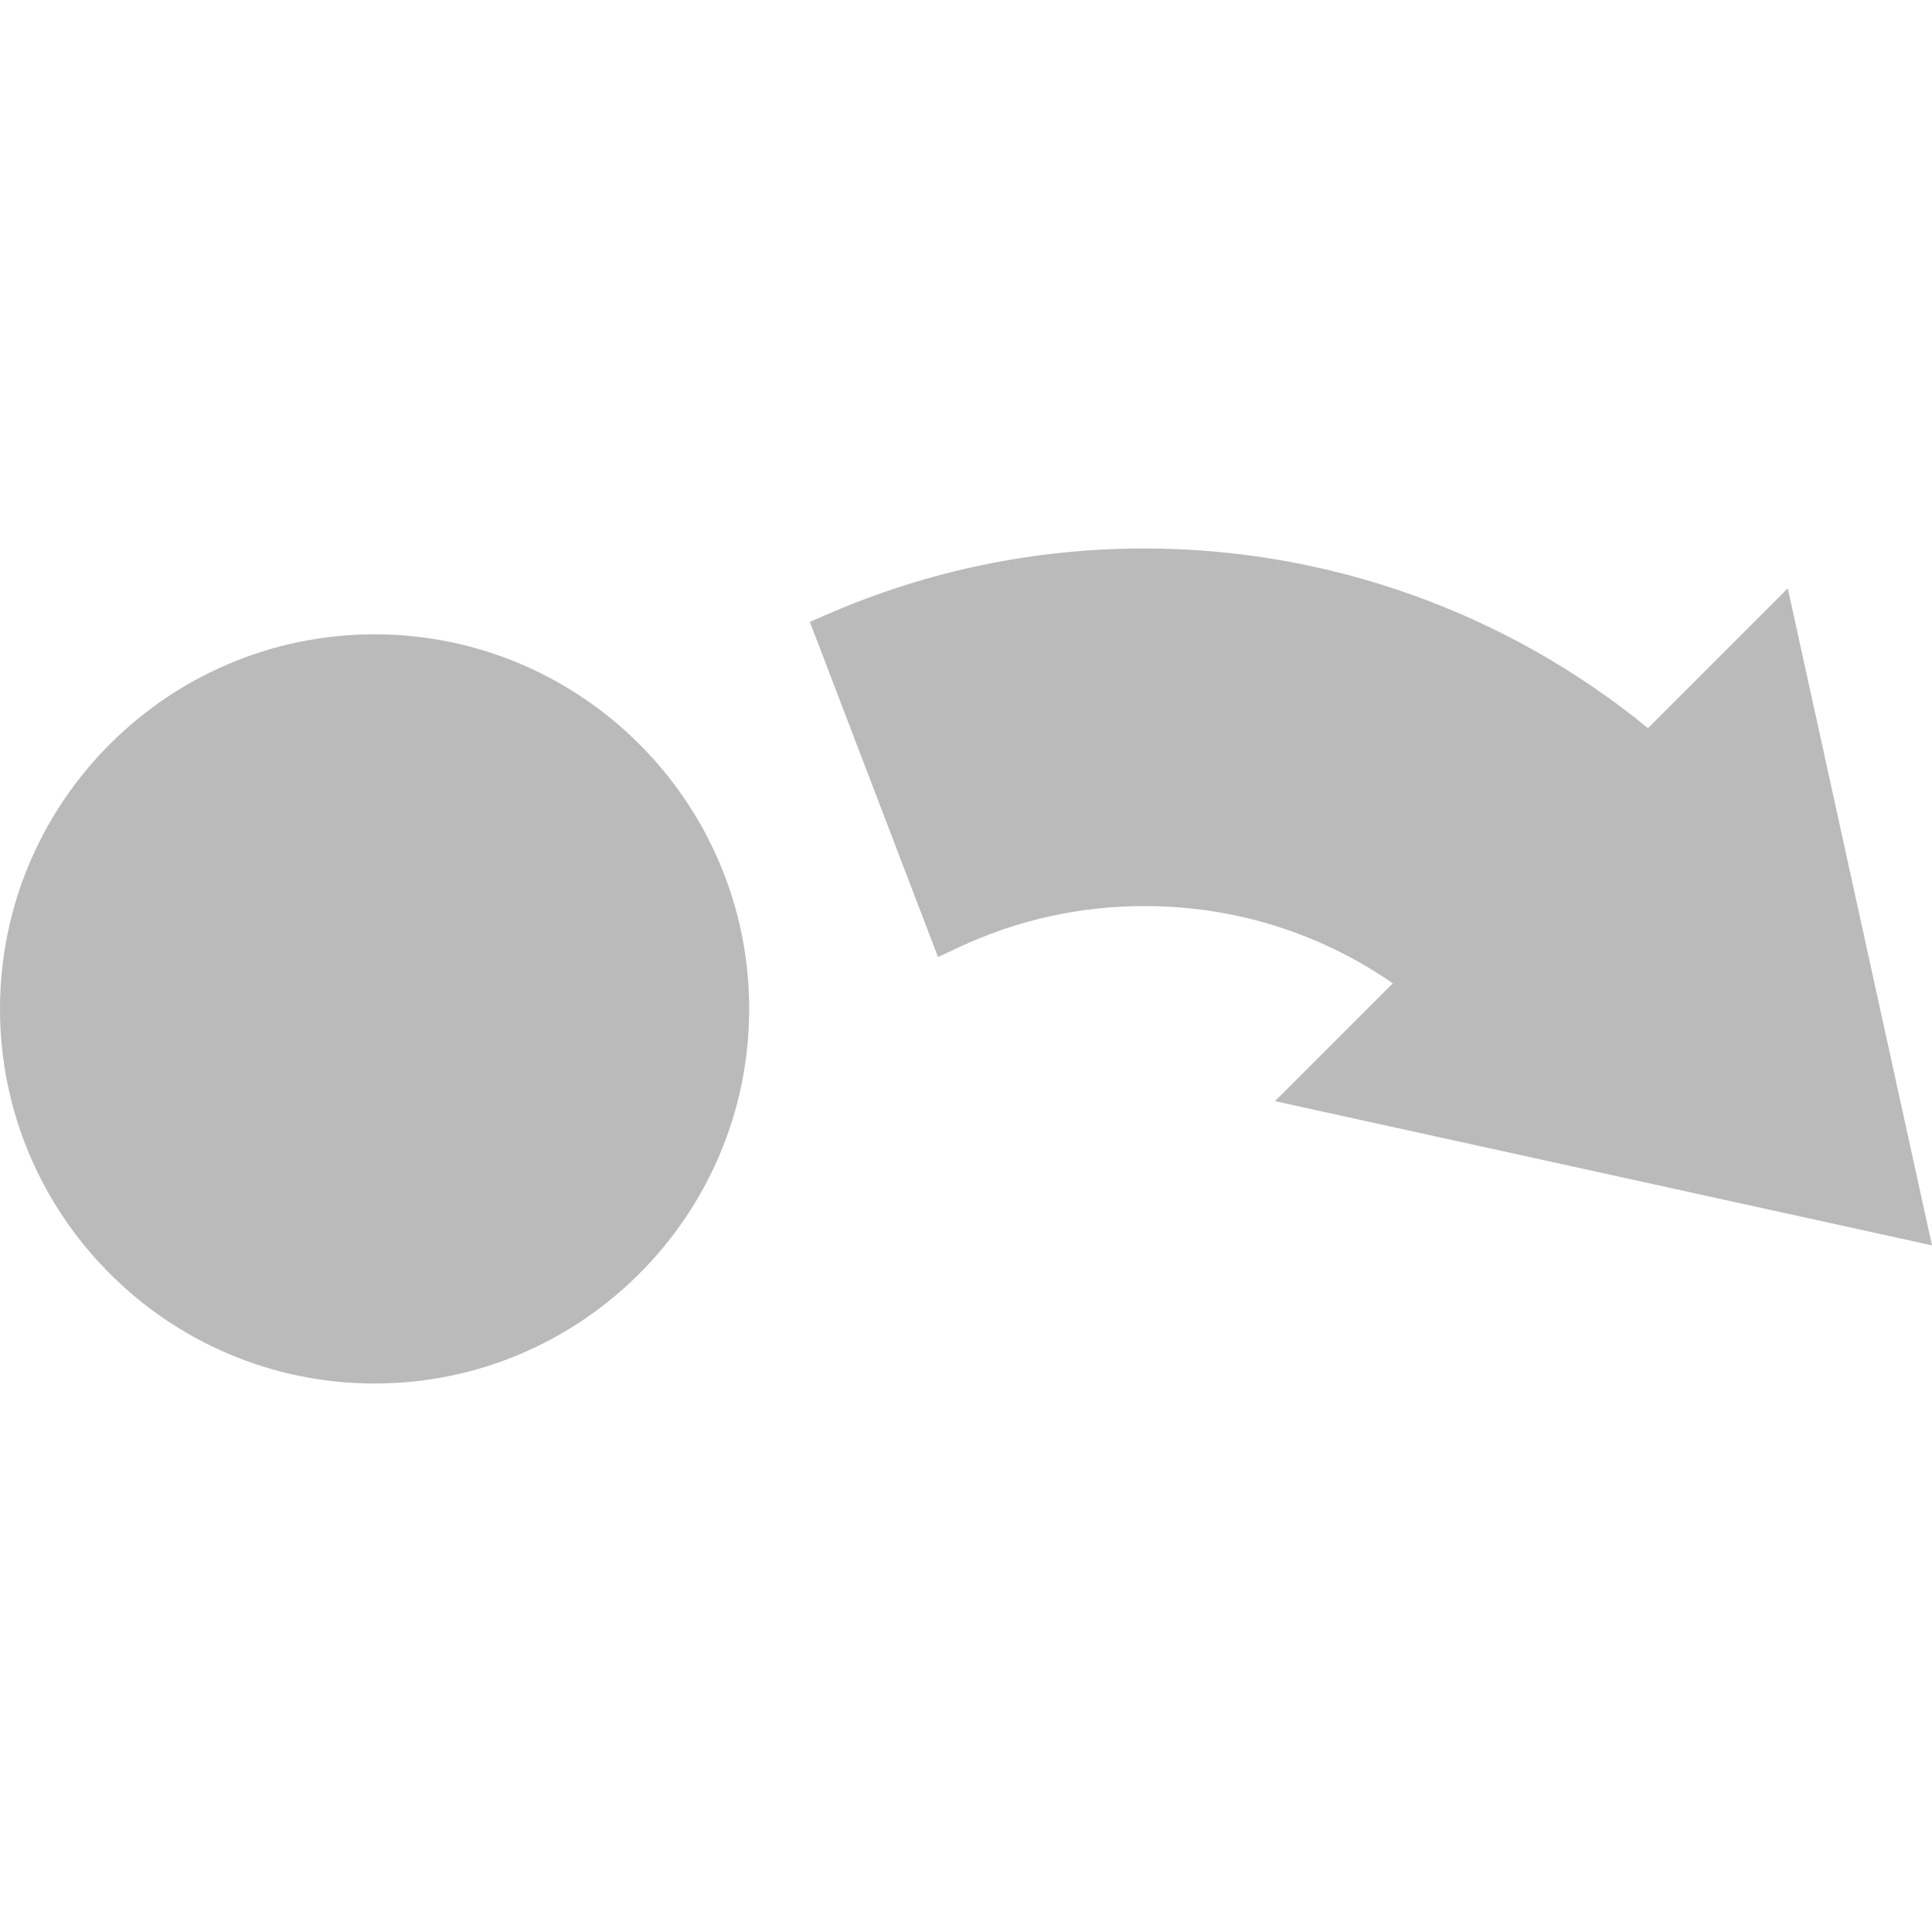
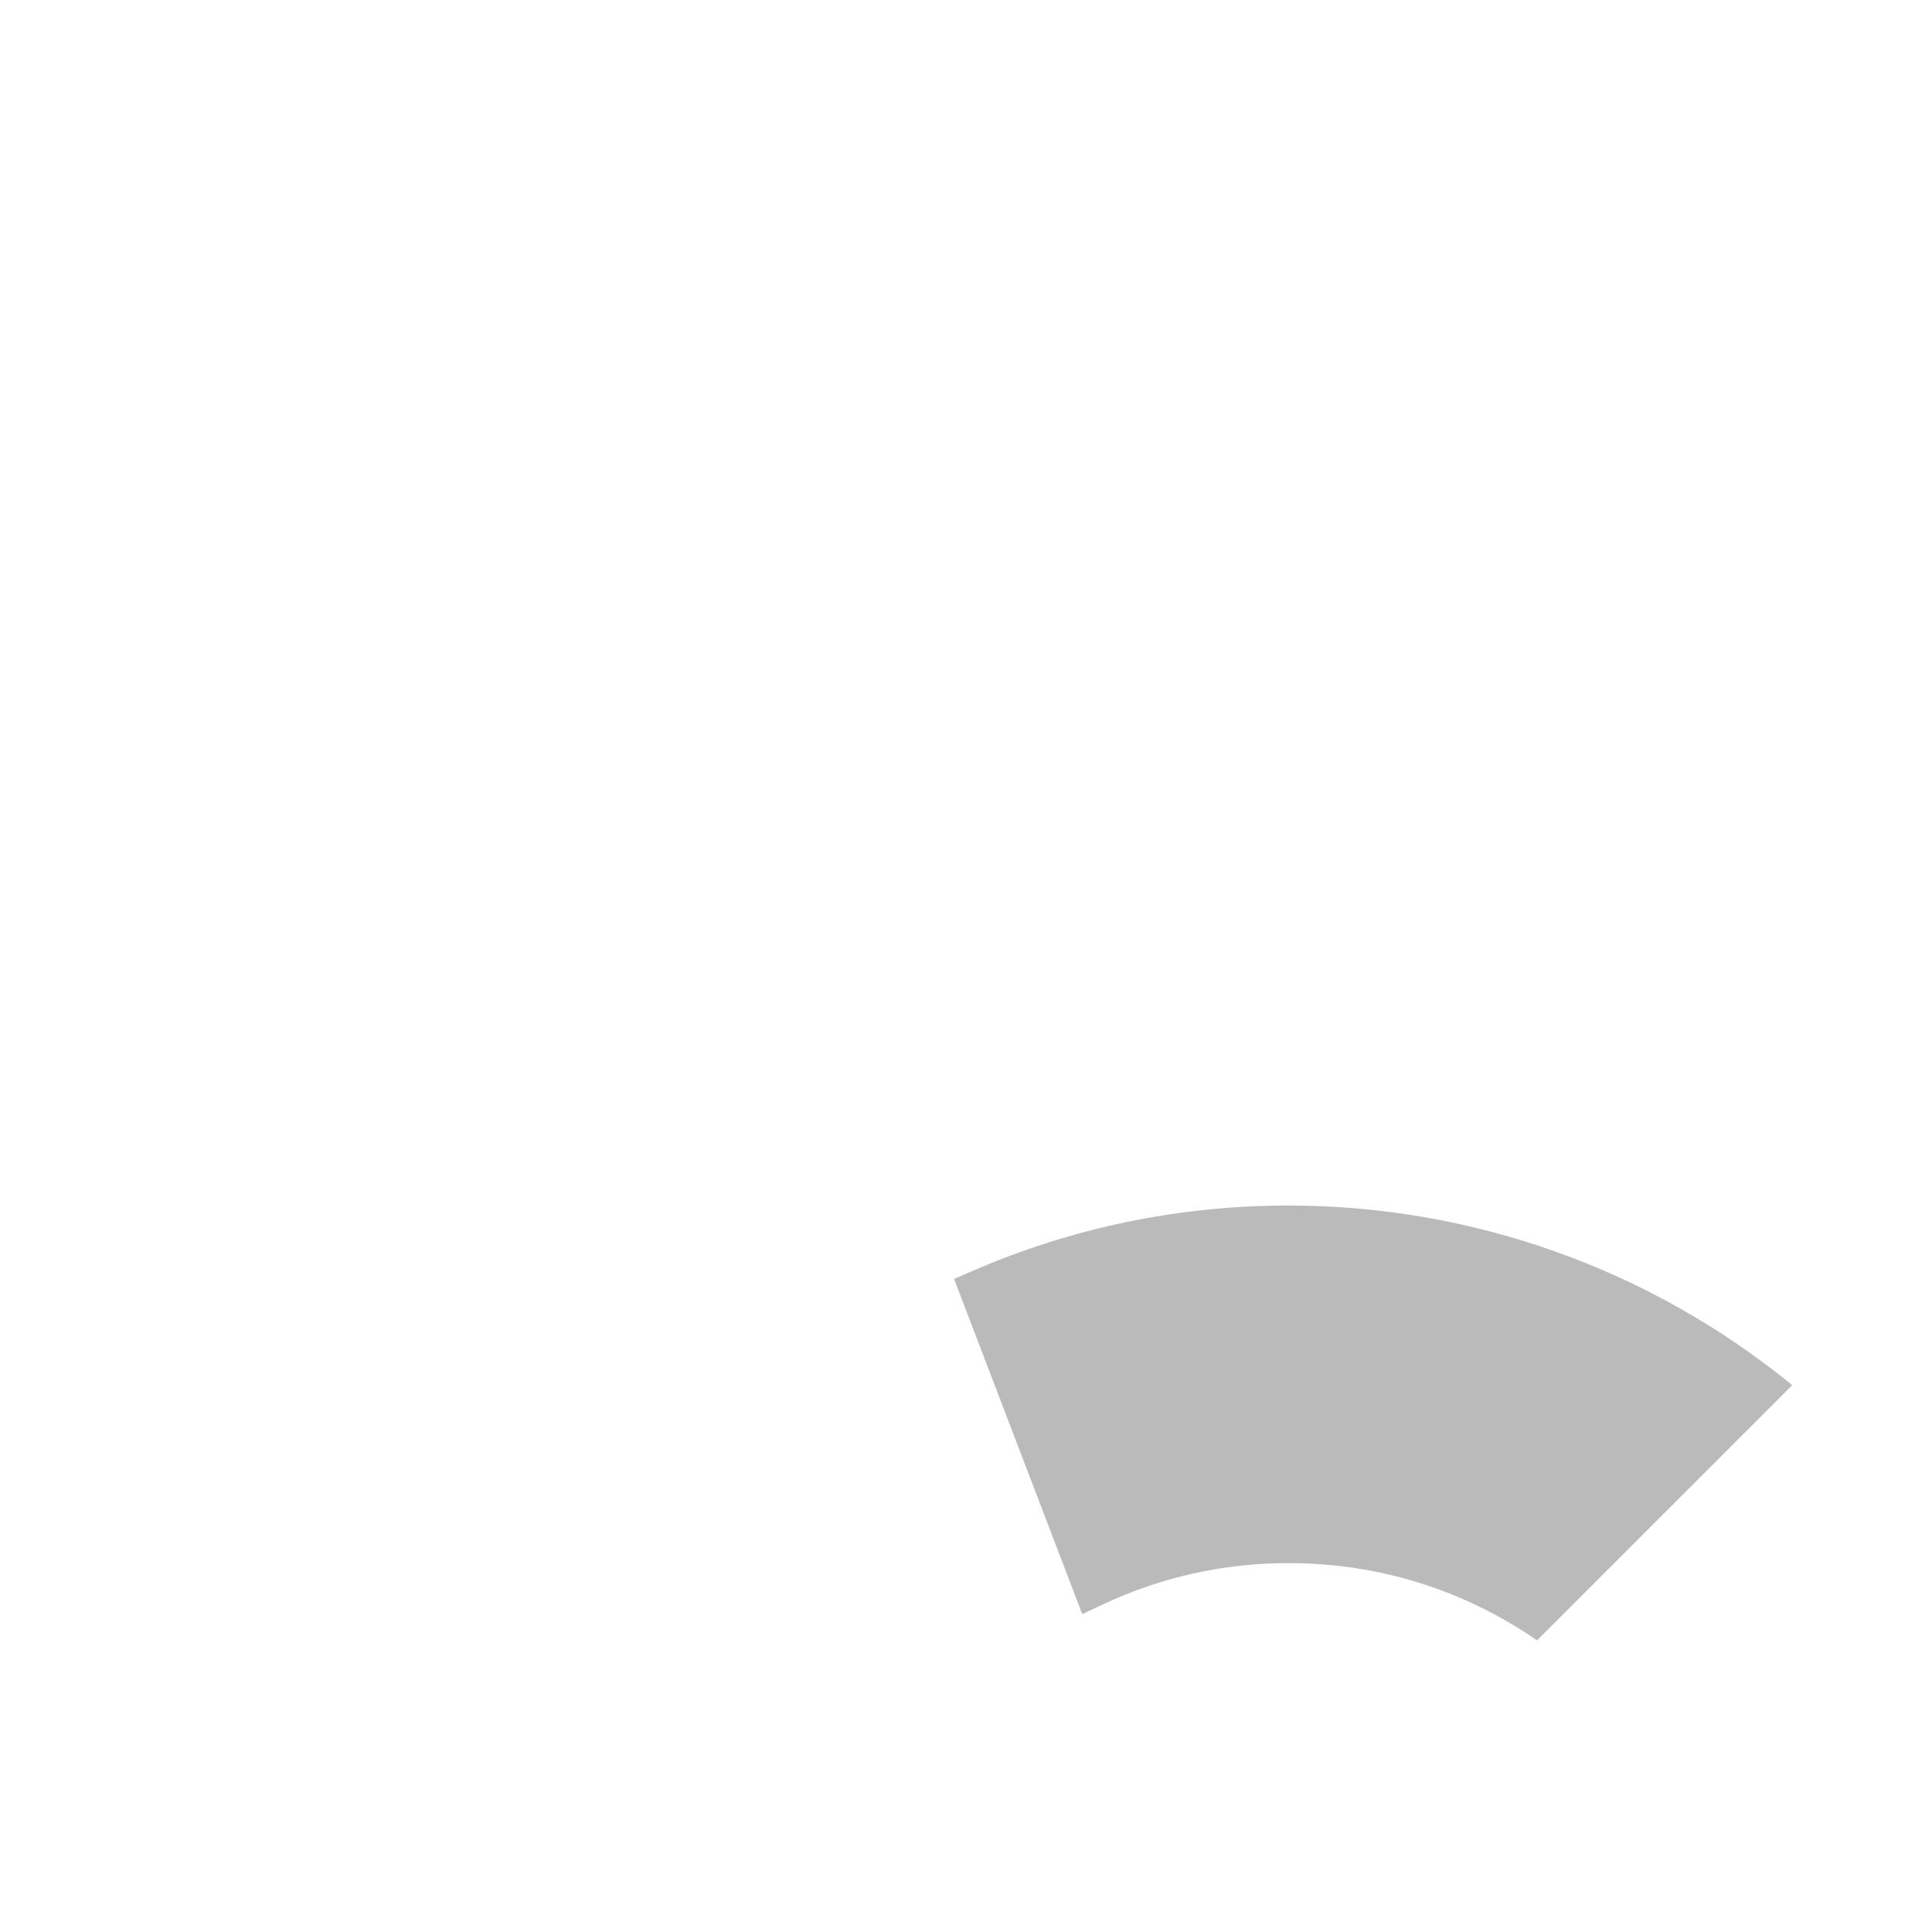
<svg xmlns="http://www.w3.org/2000/svg" xmlns:ns1="http://sodipodi.sourceforge.net/DTD/sodipodi-0.dtd" xmlns:ns2="http://www.inkscape.org/namespaces/inkscape" version="1.1" id="Capa_1" x="0px" y="0px" viewBox="0 0 443.196 443.196" style="enable-background:new 0 0 443.196 443.196;;opacity:1" xml:space="preserve" width="512px" height="512px" class="" ns1:docname="basicW.svg" ns2:version="0.92.1 r15371">
  <ns1:namedview pagecolor="#ffffff" bordercolor="#666666" borderopacity="1" objecttolerance="10" gridtolerance="10" guidetolerance="10" ns2:pageopacity="0" ns2:pageshadow="2" ns2:window-width="1280" ns2:window-height="697" id="namedview11063" showgrid="false" ns2:zoom="0.4609375" ns2:cx="-2.1694915" ns2:cy="256" ns2:window-x="-8" ns2:window-y="-8" ns2:window-maximized="1" ns2:current-layer="Capa_1" />
  <defs id="defs11065" />
  <g id="g11060">
    <g id="g11058">
-       <path id="path11054" fill="#bababa" data-old_color="#000000" class="active-path" data-original="#000000" d="M443.196,285.687l-33.084-150.725l-32.069,32.069c-32.519-26.606-73.351-41.211-115.5-41.211   c-25.151,0-49.532,5.039-72.466,14.977l-4.301,1.863l29.406,76.887l4.77-2.237c13.387-6.277,27.716-9.46,42.591-9.46   c20.608,0,40.179,6.12,56.959,17.723l-27.031,27.031L443.196,285.687z" />
-       <path id="path11056" fill="#bababa" data-old_color="#000000" class="active-path" data-original="#000000" d="M85.931,145.512C38.548,145.512,0,184.061,0,231.444s38.548,85.932,85.931,85.932c47.382,0,85.931-38.549,85.931-85.932   S133.313,145.512,85.931,145.512z" />
+       <path id="path11054" fill="#bababa" data-old_color="#000000" class="active-path" data-original="#000000" d="M443.196,285.687l-32.069,32.069c-32.519-26.606-73.351-41.211-115.5-41.211   c-25.151,0-49.532,5.039-72.466,14.977l-4.301,1.863l29.406,76.887l4.77-2.237c13.387-6.277,27.716-9.46,42.591-9.46   c20.608,0,40.179,6.12,56.959,17.723l-27.031,27.031L443.196,285.687z" />
    </g>
  </g>
</svg>